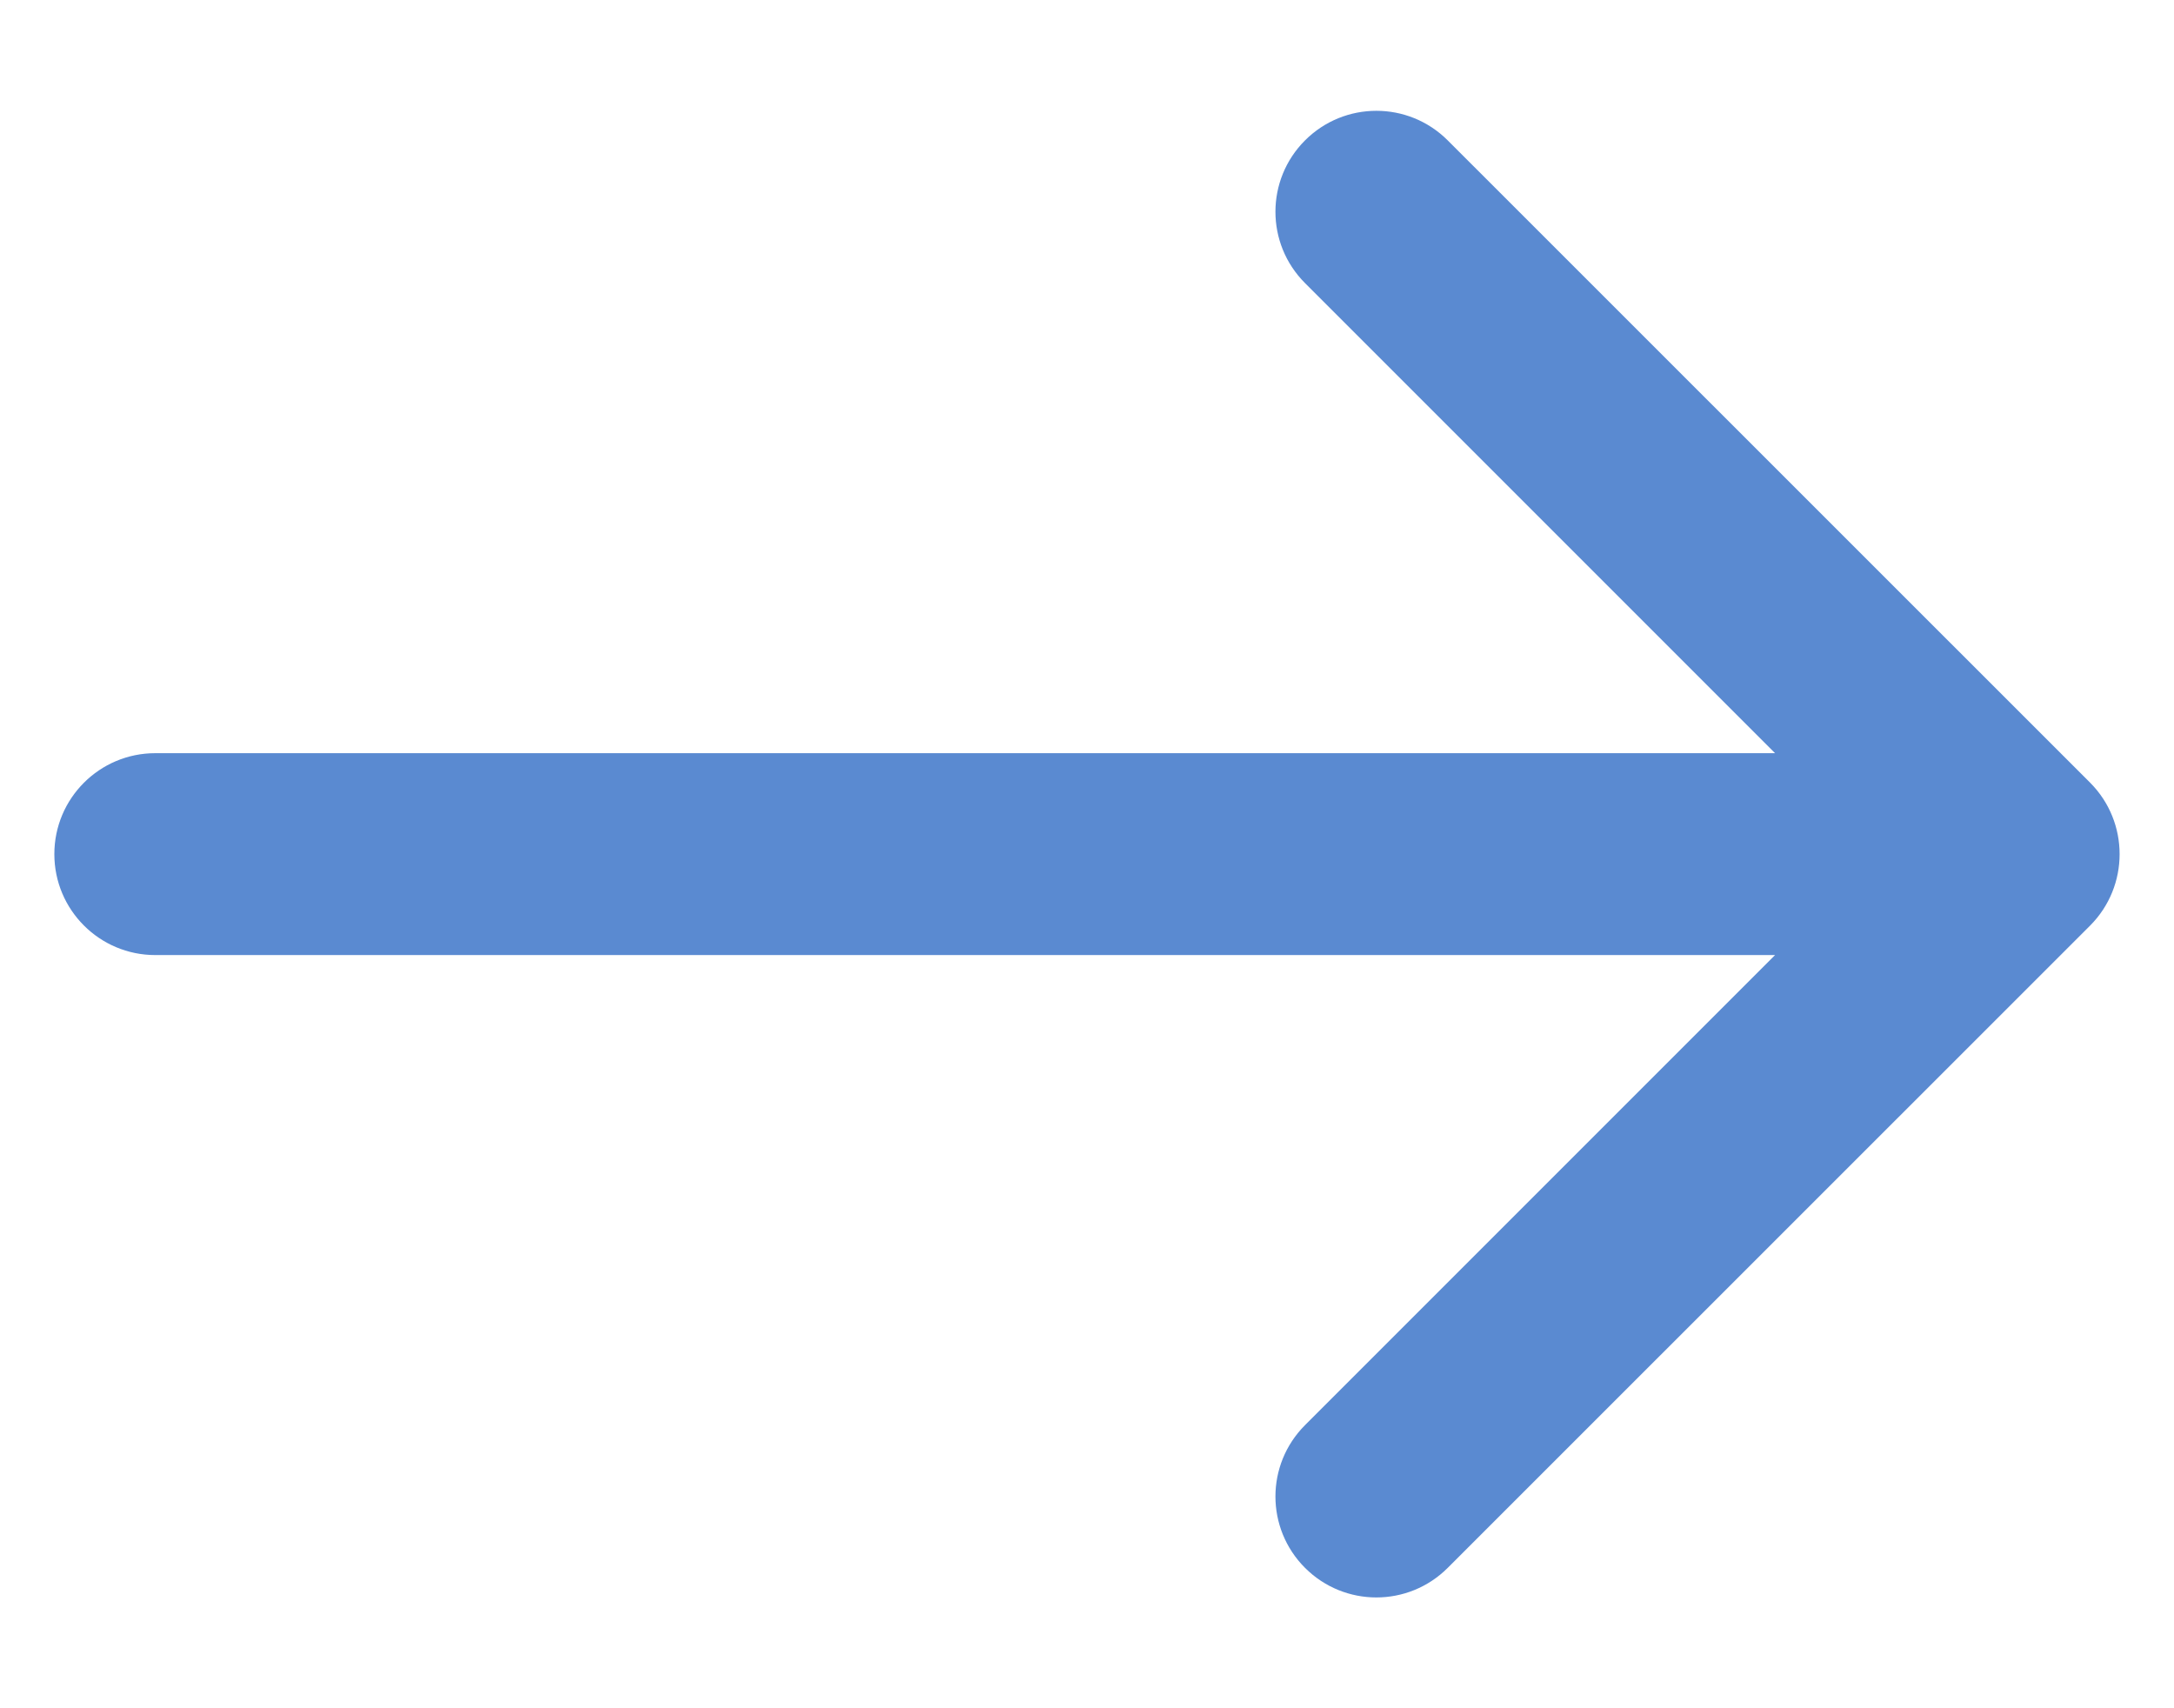
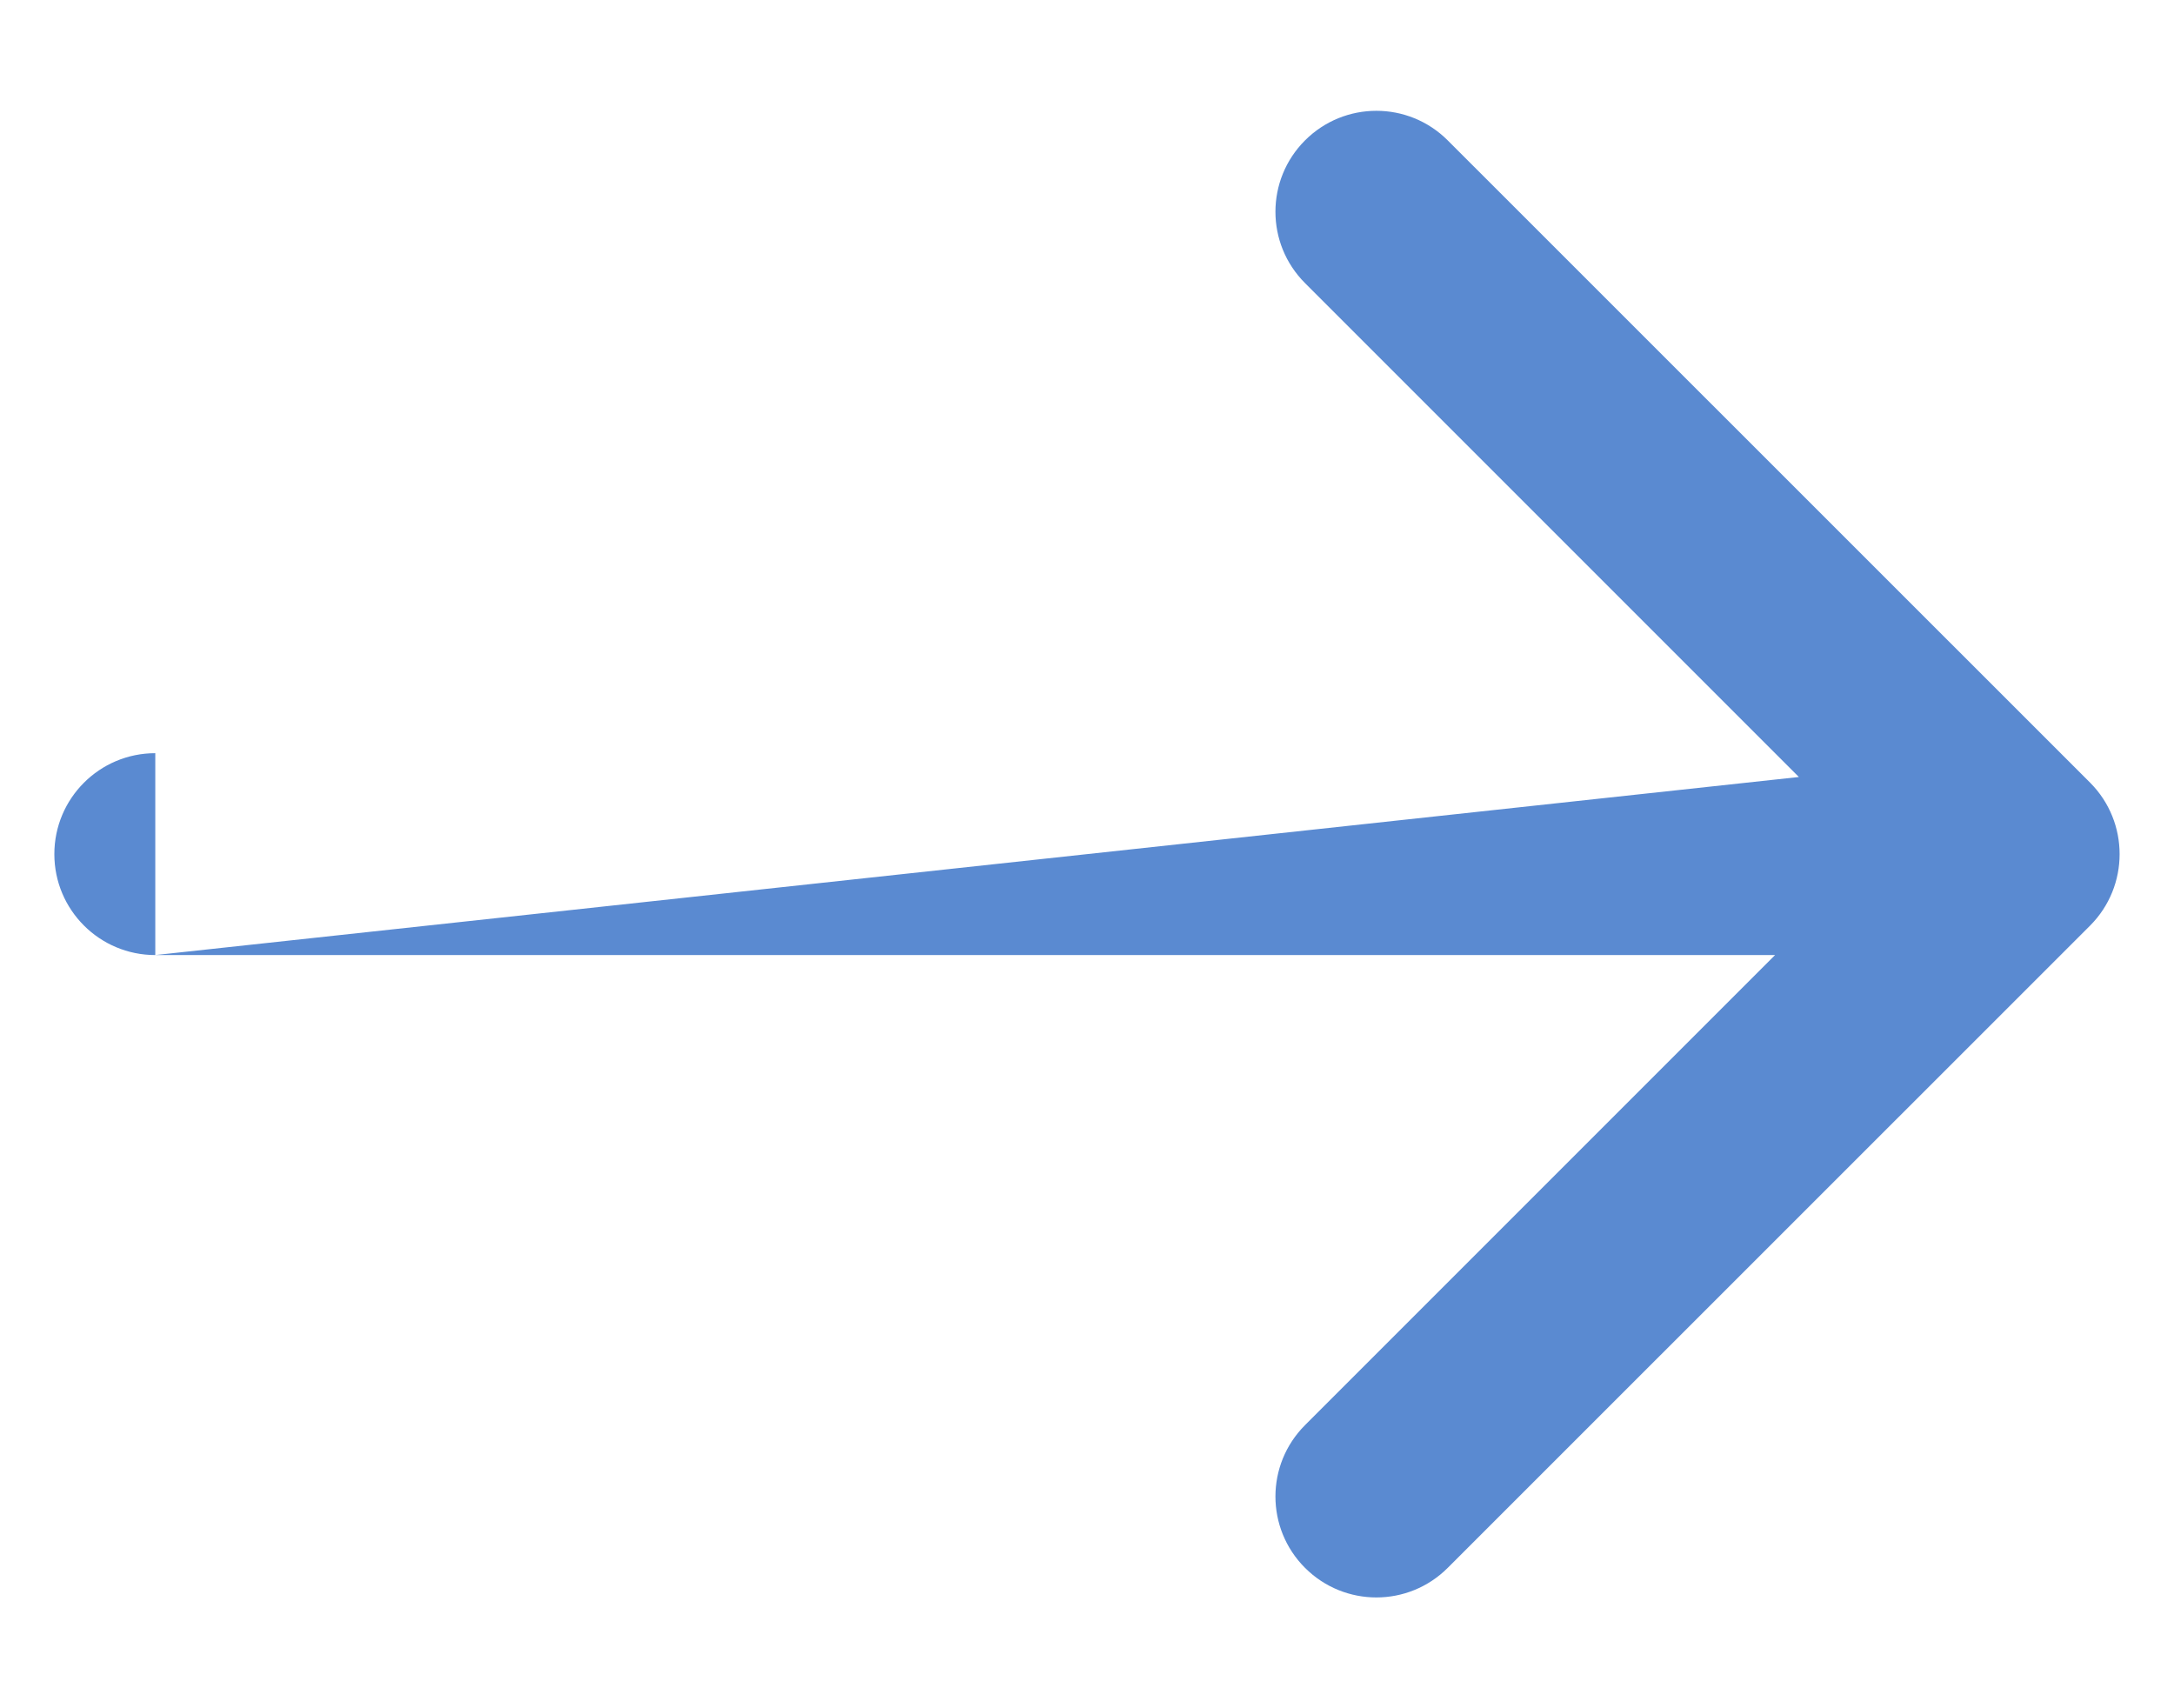
<svg xmlns="http://www.w3.org/2000/svg" width="14" height="11" viewBox="0 0 14 11" fill="none">
-   <path d="M1 4.85C0.641 4.85 0.35 5.141 0.35 5.5C0.35 5.859 0.641 6.15 1 6.15L1 4.85ZM13.46 5.96C13.713 5.706 13.713 5.294 13.46 5.04L9.323 0.904C9.069 0.65 8.658 0.65 8.404 0.904C8.15 1.158 8.15 1.569 8.404 1.823L12.081 5.5L8.404 9.177C8.15 9.431 8.15 9.842 8.404 10.096C8.658 10.35 9.069 10.35 9.323 10.096L13.46 5.96ZM1 6.15L13 6.15L13 4.85L1 4.85L1 6.15Z" fill="#5A8AD1" />
+   <path d="M1 4.85C0.641 4.85 0.35 5.141 0.35 5.5C0.35 5.859 0.641 6.15 1 6.15L1 4.85ZM13.46 5.96C13.713 5.706 13.713 5.294 13.46 5.04L9.323 0.904C9.069 0.65 8.658 0.65 8.404 0.904C8.15 1.158 8.15 1.569 8.404 1.823L12.081 5.5L8.404 9.177C8.15 9.431 8.15 9.842 8.404 10.096C8.658 10.35 9.069 10.35 9.323 10.096L13.46 5.96ZM1 6.15L13 6.15L13 4.85L1 6.15Z" fill="#5A8AD1" />
</svg>